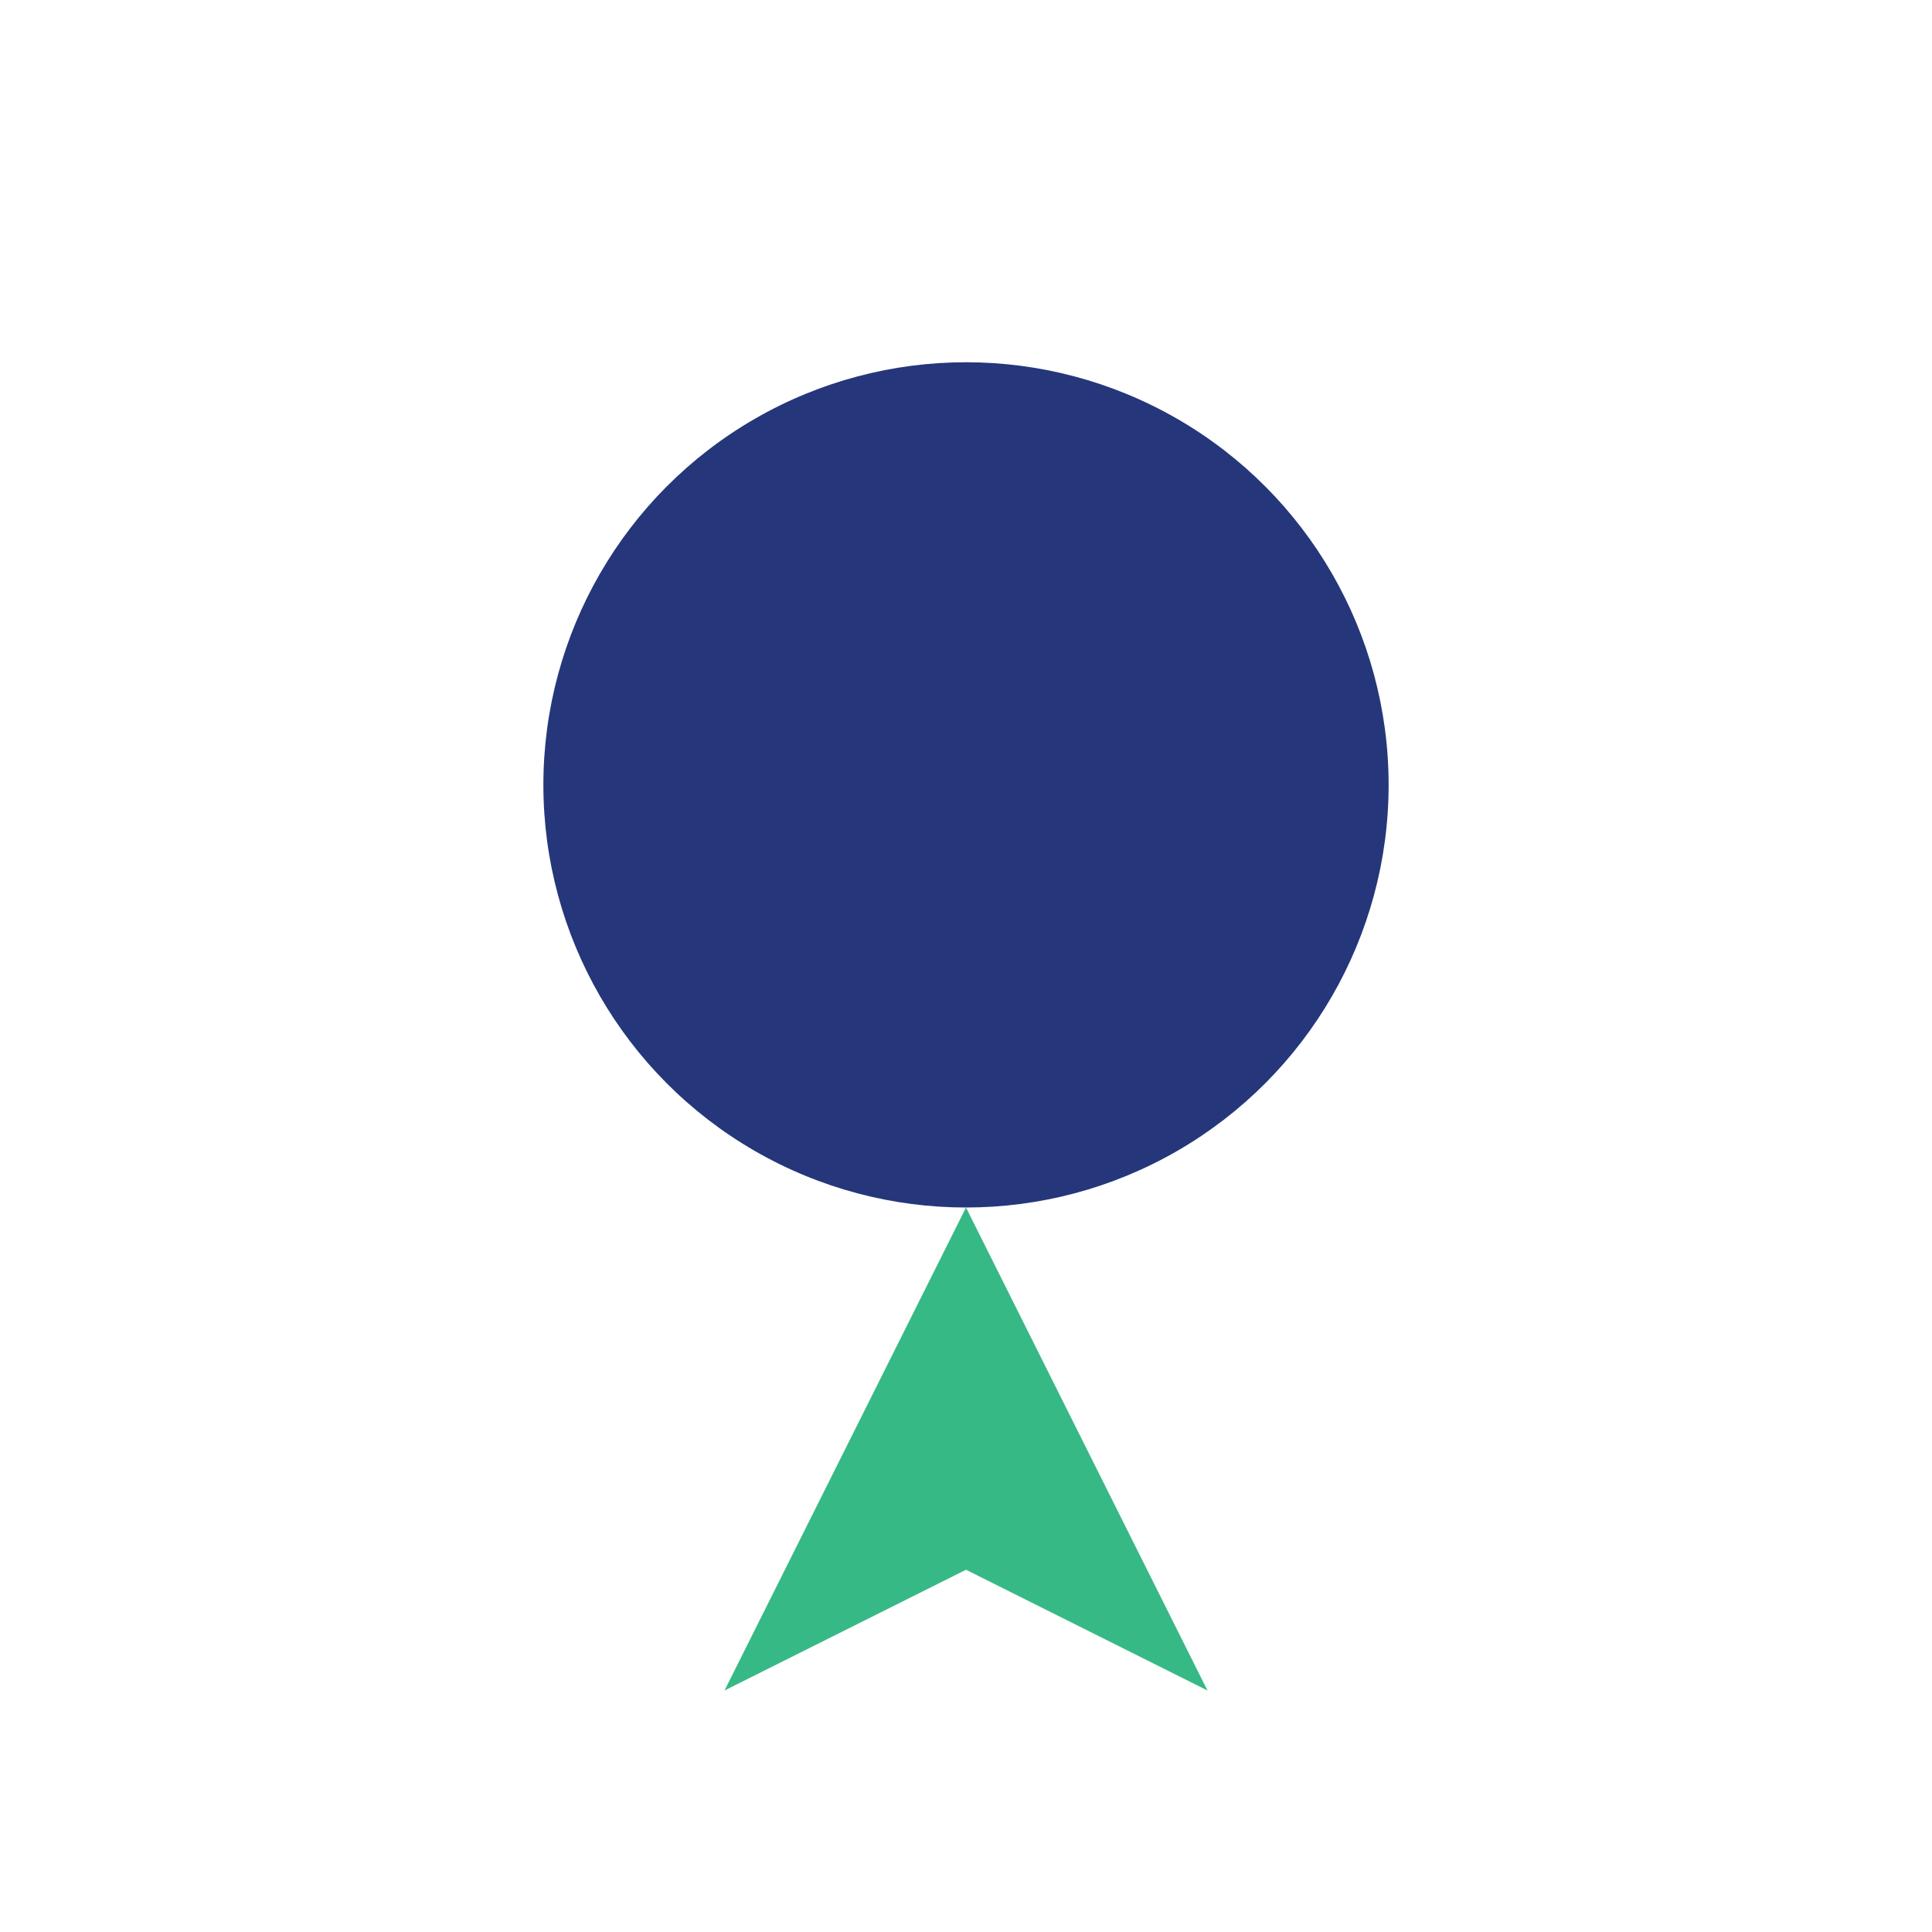
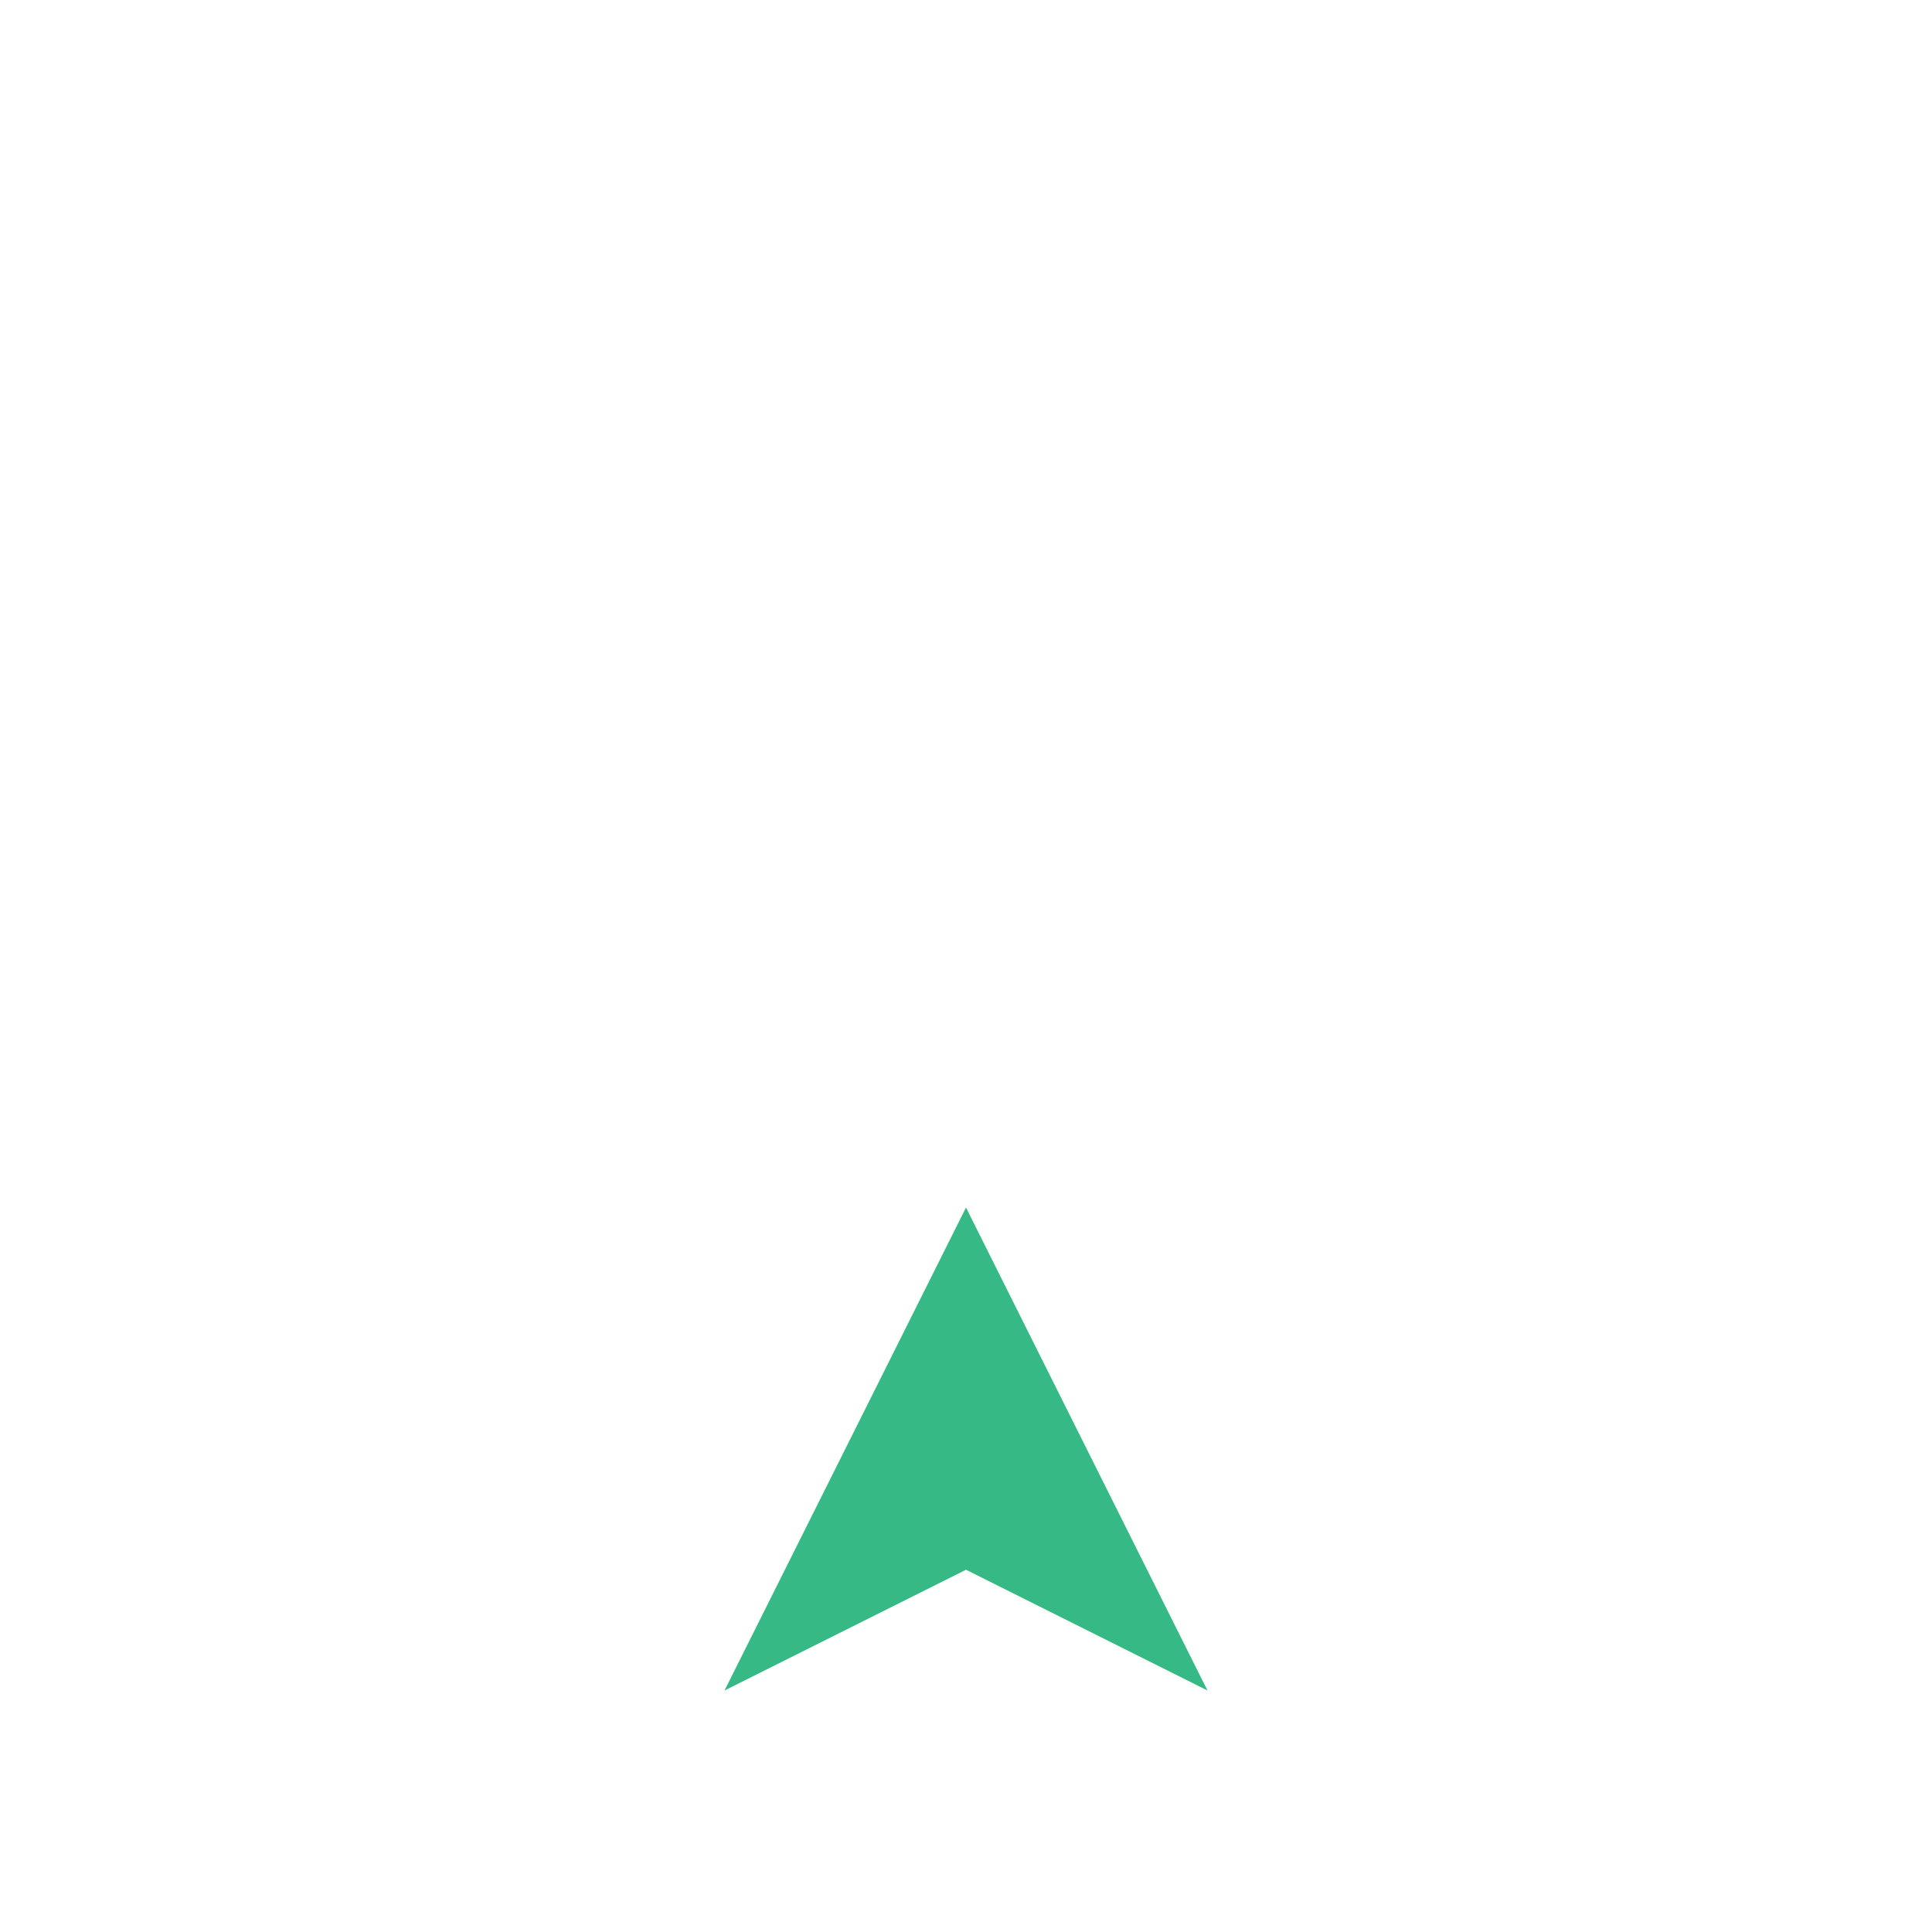
<svg xmlns="http://www.w3.org/2000/svg" width="32" height="32" viewBox="0 0 32 32">
-   <circle cx="16" cy="13" r="7" fill="#25377A" />
  <path d="M16 20l4 8-4-2-4 2 4-8z" fill="#37B985" />
</svg>